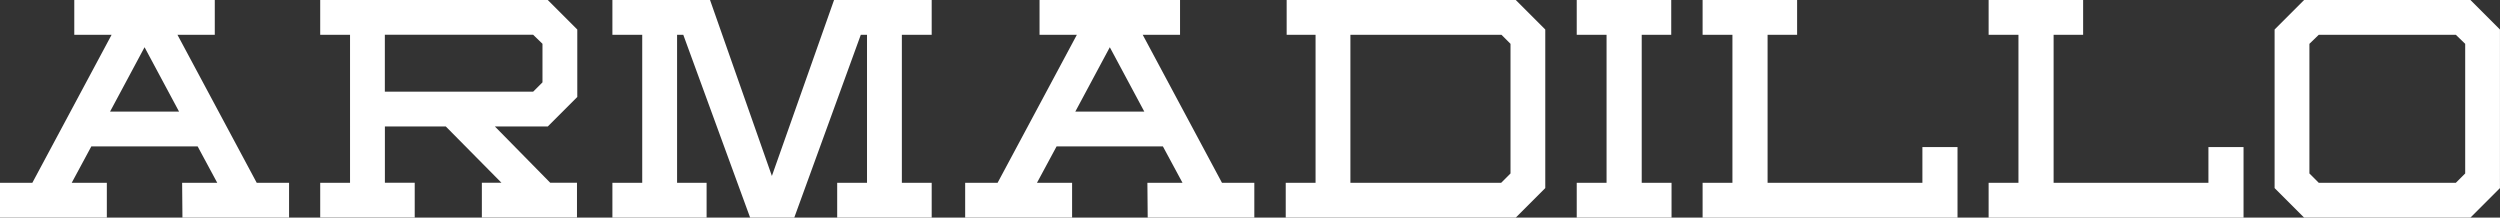
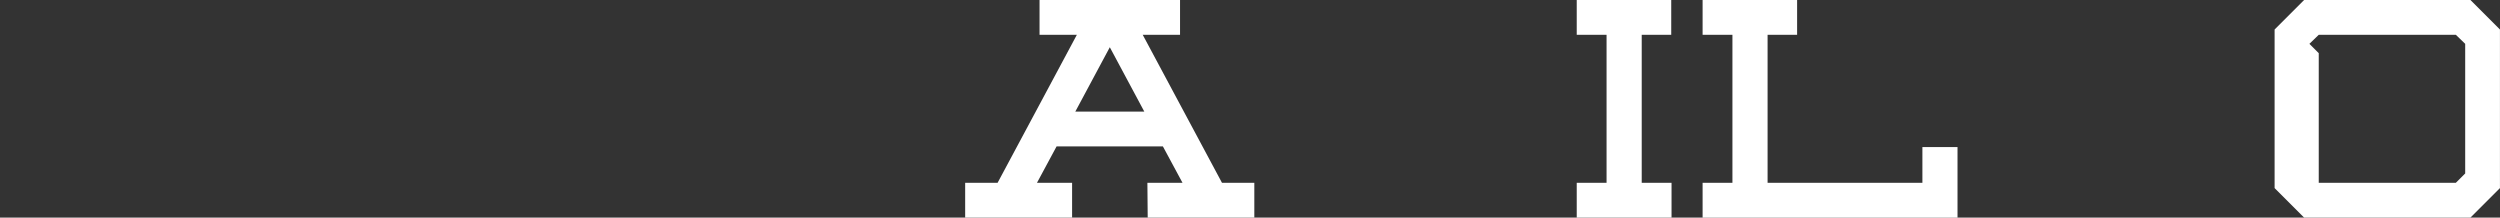
<svg xmlns="http://www.w3.org/2000/svg" id="Layer_1" data-name="Layer 1" viewBox="0 0 567.44 49.39">
  <rect x="0" y="0" width="567.44" height="49.39" fill="#333333" stroke="none" />
  <defs>
    <style>
      .cls-1 {
      fill: #fff;
      stroke-width: 0px;
      }
    </style>
  </defs>
-   <path class="cls-1" d="M0,41.49h7.34L25.33,7.9h-8.47V0h31.89v7.9h-8.47l17.99,33.59h7.34v7.9h-24.2l-.07-7.9h7.97l-4.45-8.26h-24.13l-4.45,8.26h7.97v7.9H0v-7.9ZM40.64,25.33l-7.83-14.61-7.83,14.61h15.66Z" />
-   <path class="cls-1" d="M72.68,49.39v-7.9h6.77V7.9h-6.77V0h51.65l6.7,6.7v15.31l-6.7,6.7h-12l12.56,12.77h6.07v7.9h-21.59v-7.9h4.45l-12.63-12.77h-13.83v12.77h6.77v7.9h-21.45ZM87.35,20.81h33.66l2.12-2.12v-8.75l-2.12-2.05h-33.66v12.91Z" />
-   <path class="cls-1" d="M139,49.39v-7.9h6.77V7.9h-6.77V0h22.16l14.04,39.94L189.31,0h22.16v7.9h-6.77v33.59h6.77v7.9h-21.45v-7.9h6.77V7.9h-1.41l-15.1,41.49h-10.02l-15.17-41.49h-1.41v33.59h6.7v7.9h-21.38Z" />
  <path class="cls-1" d="M219.09,41.49h7.34l17.99-33.59h-8.47V0h31.89v7.9h-8.47l17.99,33.59h7.34v7.9h-24.2l-.07-7.9h7.97l-4.45-8.26h-24.13l-4.45,8.26h7.97v7.9h-24.27v-7.9ZM259.73,25.33l-7.83-14.61-7.83,14.61h15.66Z" />
-   <path class="cls-1" d="M291.83,49.39v-7.9h6.77V7.9h-6.56V0h52l6.7,6.7v35.99l-6.7,6.7h-52.21ZM306.51,41.49h34.22l2.12-2.12V9.95l-2.05-2.05h-34.29v33.59Z" />
  <path class="cls-1" d="M357.88,41.49h6.77V7.9h-6.77V0h21.45v7.9h-6.7v33.59h6.77v7.9h-21.52v-7.9Z" />
  <path class="cls-1" d="M386.45,41.49h6.77V7.9h-6.77V0h21.45v7.9h-6.7v33.59h35.14v-8.11h7.97v16.02h-57.86v-7.9Z" />
-   <path class="cls-1" d="M451.37,41.49h6.77V7.9h-6.77V0h21.45v7.9h-6.7v33.59h35.14v-8.11h7.97v16.02h-57.86v-7.9Z" />
-   <path class="cls-1" d="M516.28,42.69V6.7l6.7-6.7h37.75l6.7,6.7v35.99l-6.7,6.7h-37.75l-6.7-6.7ZM526.3,41.49h31.12l2.12-2.12V9.95l-2.12-2.05h-31.12l-2.12,2.05v29.42l2.12,2.12Z" />
+   <path class="cls-1" d="M516.28,42.69V6.7l6.7-6.7h37.75l6.7,6.7v35.99l-6.7,6.7h-37.75l-6.7-6.7ZM526.3,41.49h31.12l2.12-2.12V9.95l-2.12-2.05h-31.12l-2.12,2.05l2.12,2.12Z" />
</svg>